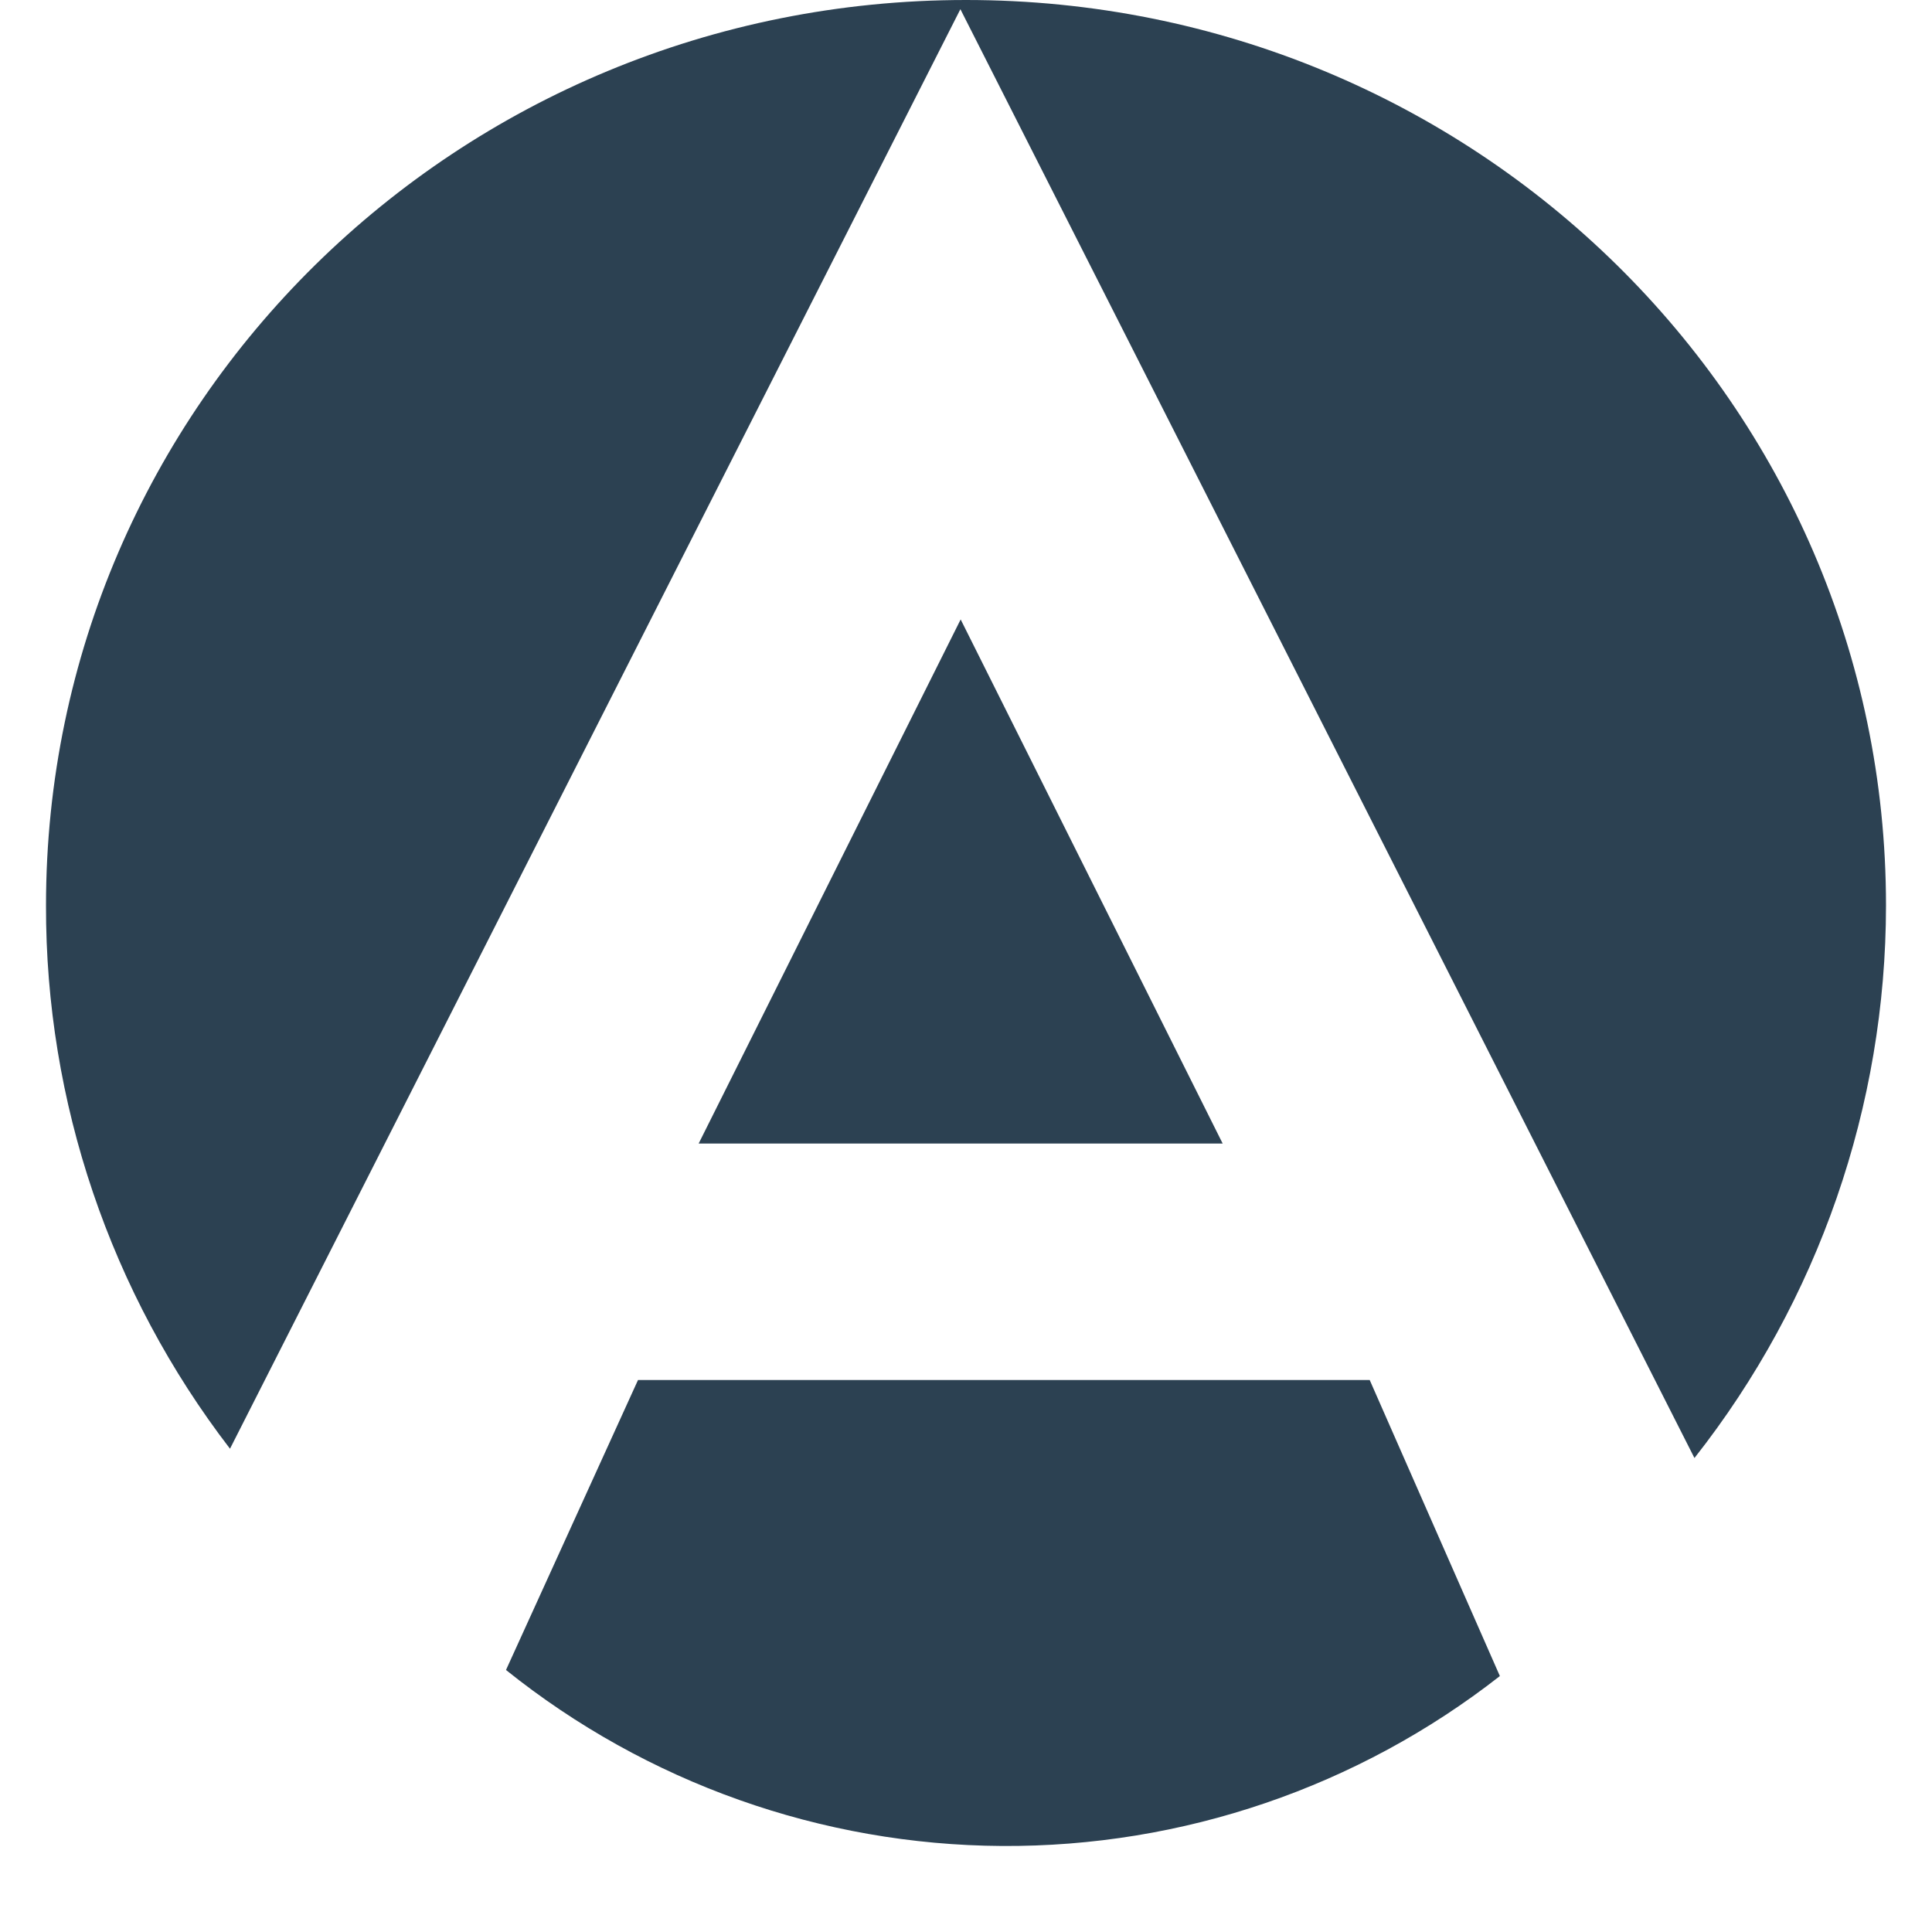
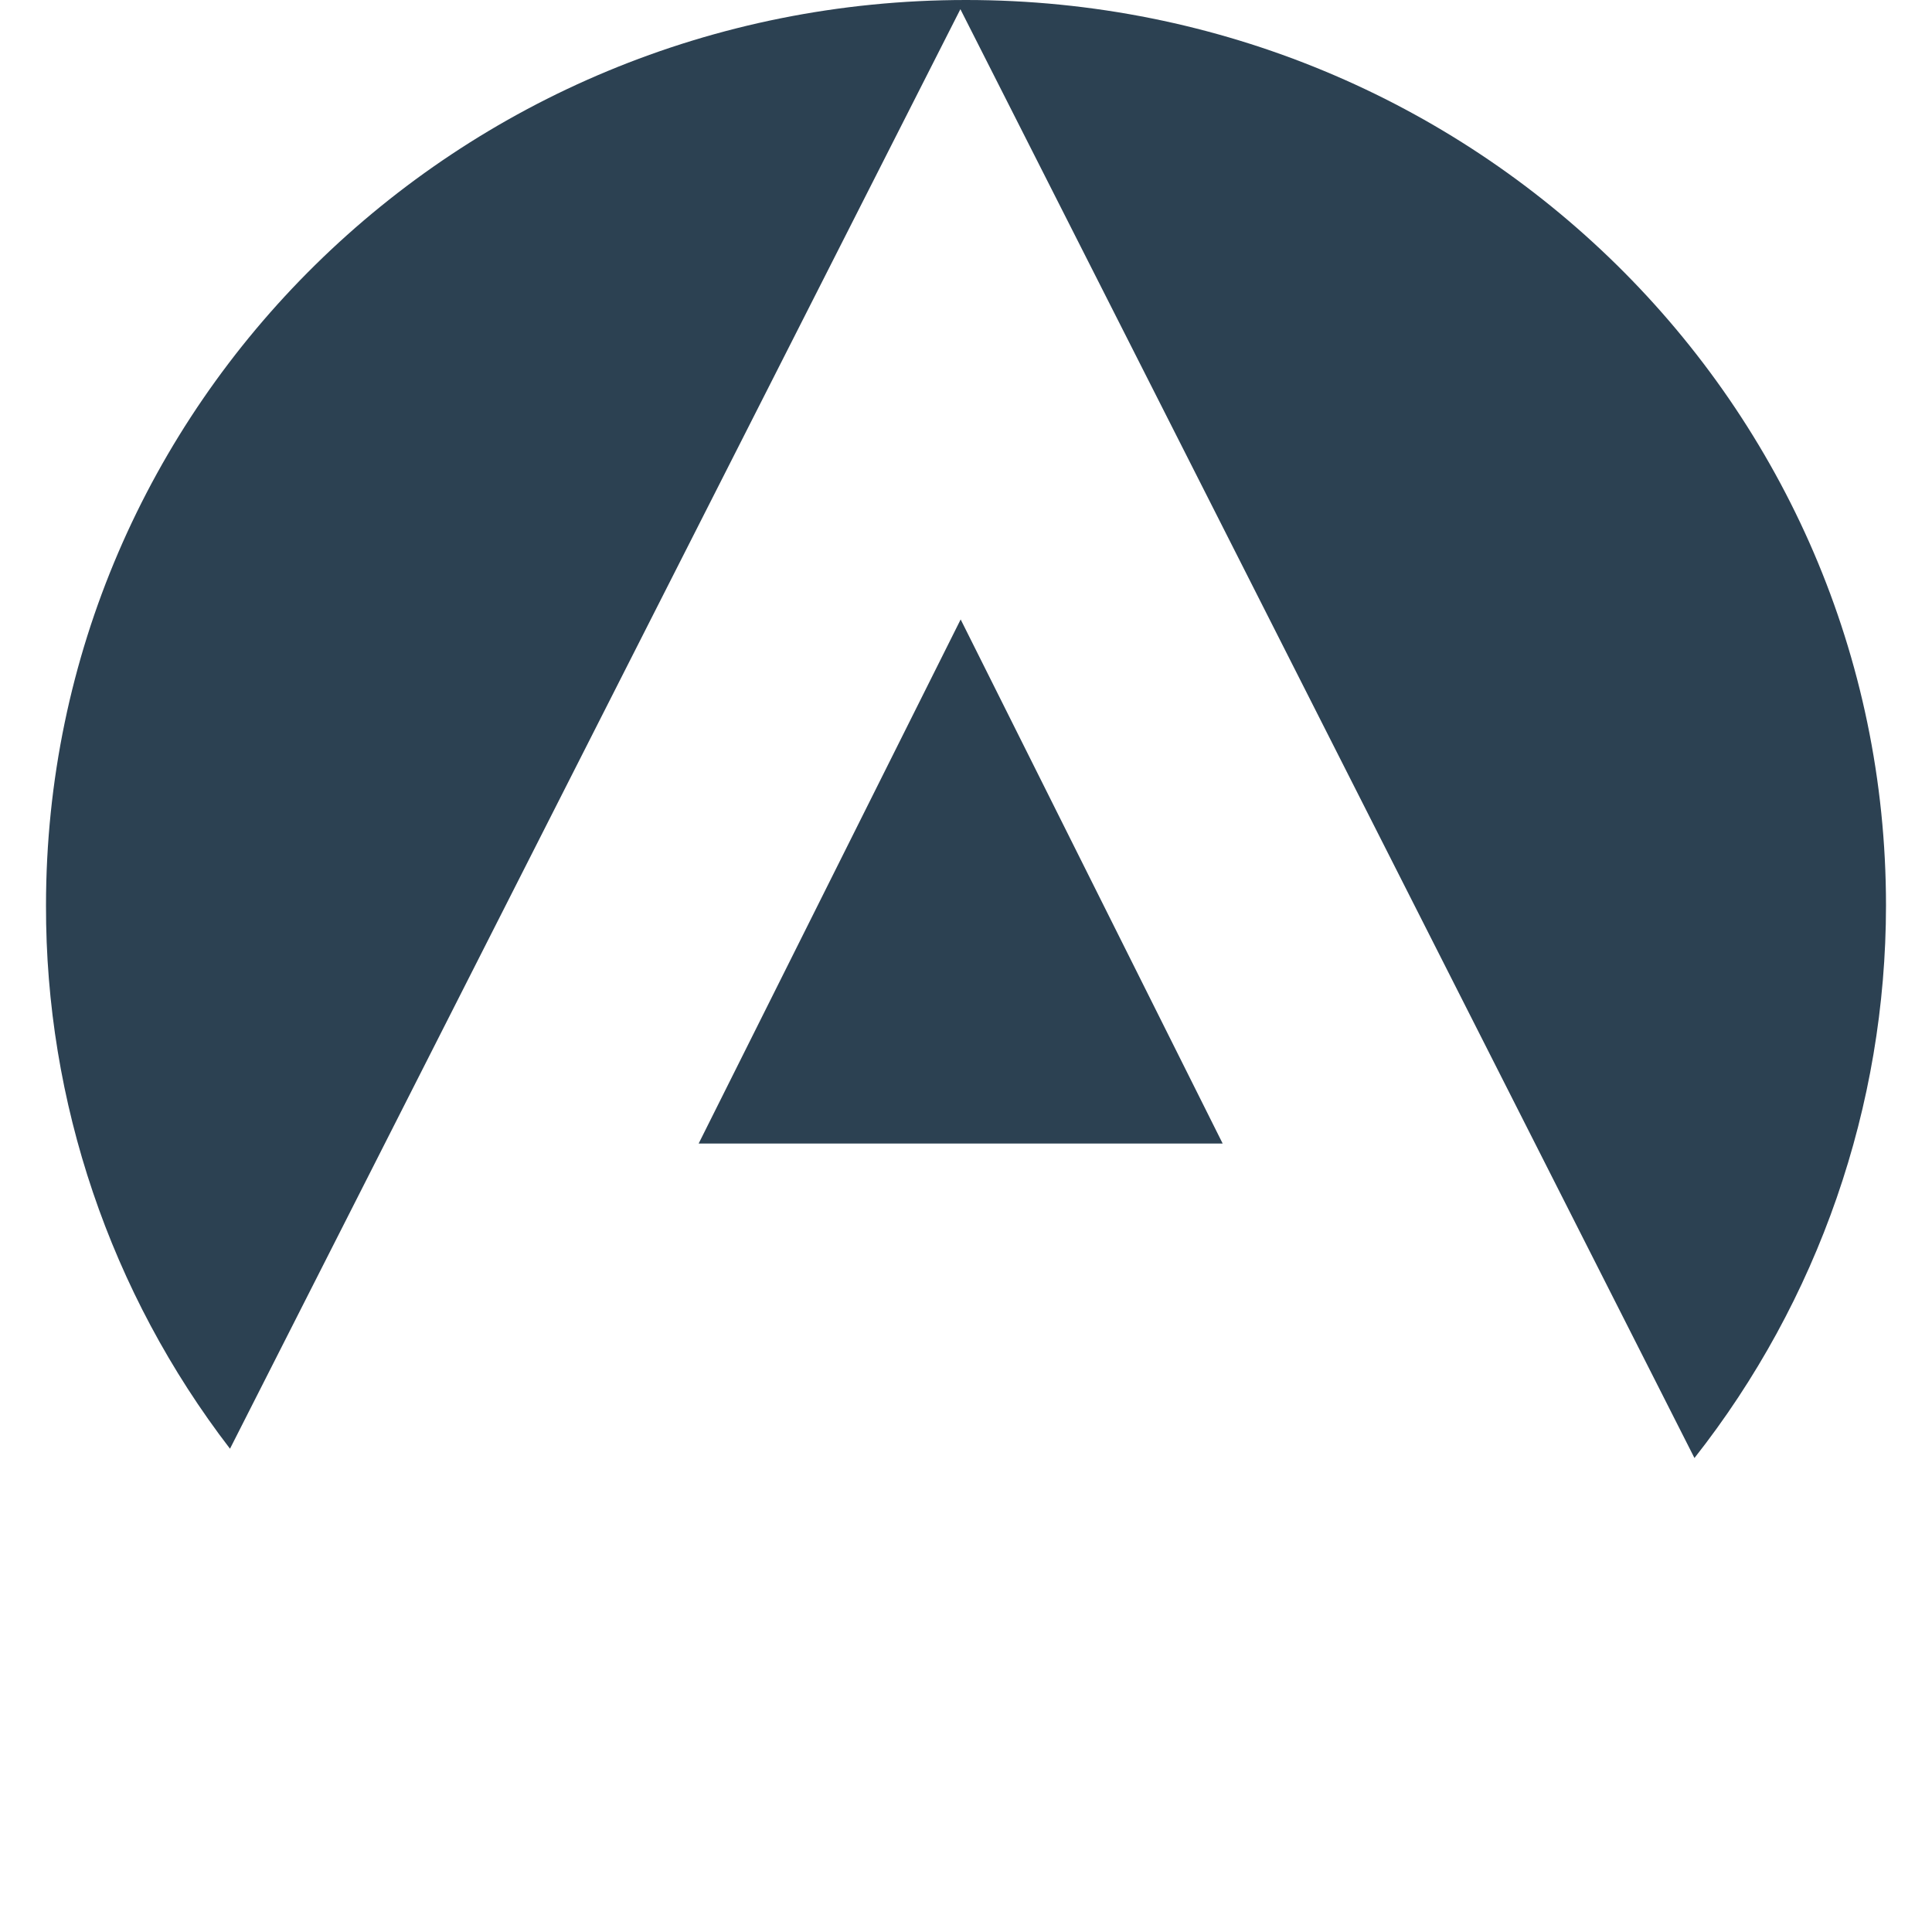
<svg xmlns="http://www.w3.org/2000/svg" width="25" height="25" viewBox="0 0 20 21" fill="none">
  <path d="M9.939 0.1L17.918 15.848C19.266 14.136 19.999 12.021 20 9.842C20 4.399 15.53 0 10 0C4.47 0 2.47487e-05 4.399 2.47487e-05 9.842C-0.005 11.977 0.699 14.054 2 15.747L9.939 0.1Z" fill="#2C4152" />
  <path d="M7.094 12.43H12.79L9.942 6.733L7.094 12.43Z" fill="#2C4152" />
-   <path d="M14.388 15H6.435L5 18.152C6.53 19.379 8.429 20.053 10.39 20.065C12.351 20.077 14.259 19.426 15.803 18.218L14.388 15Z" fill="#2C4152" />
</svg>